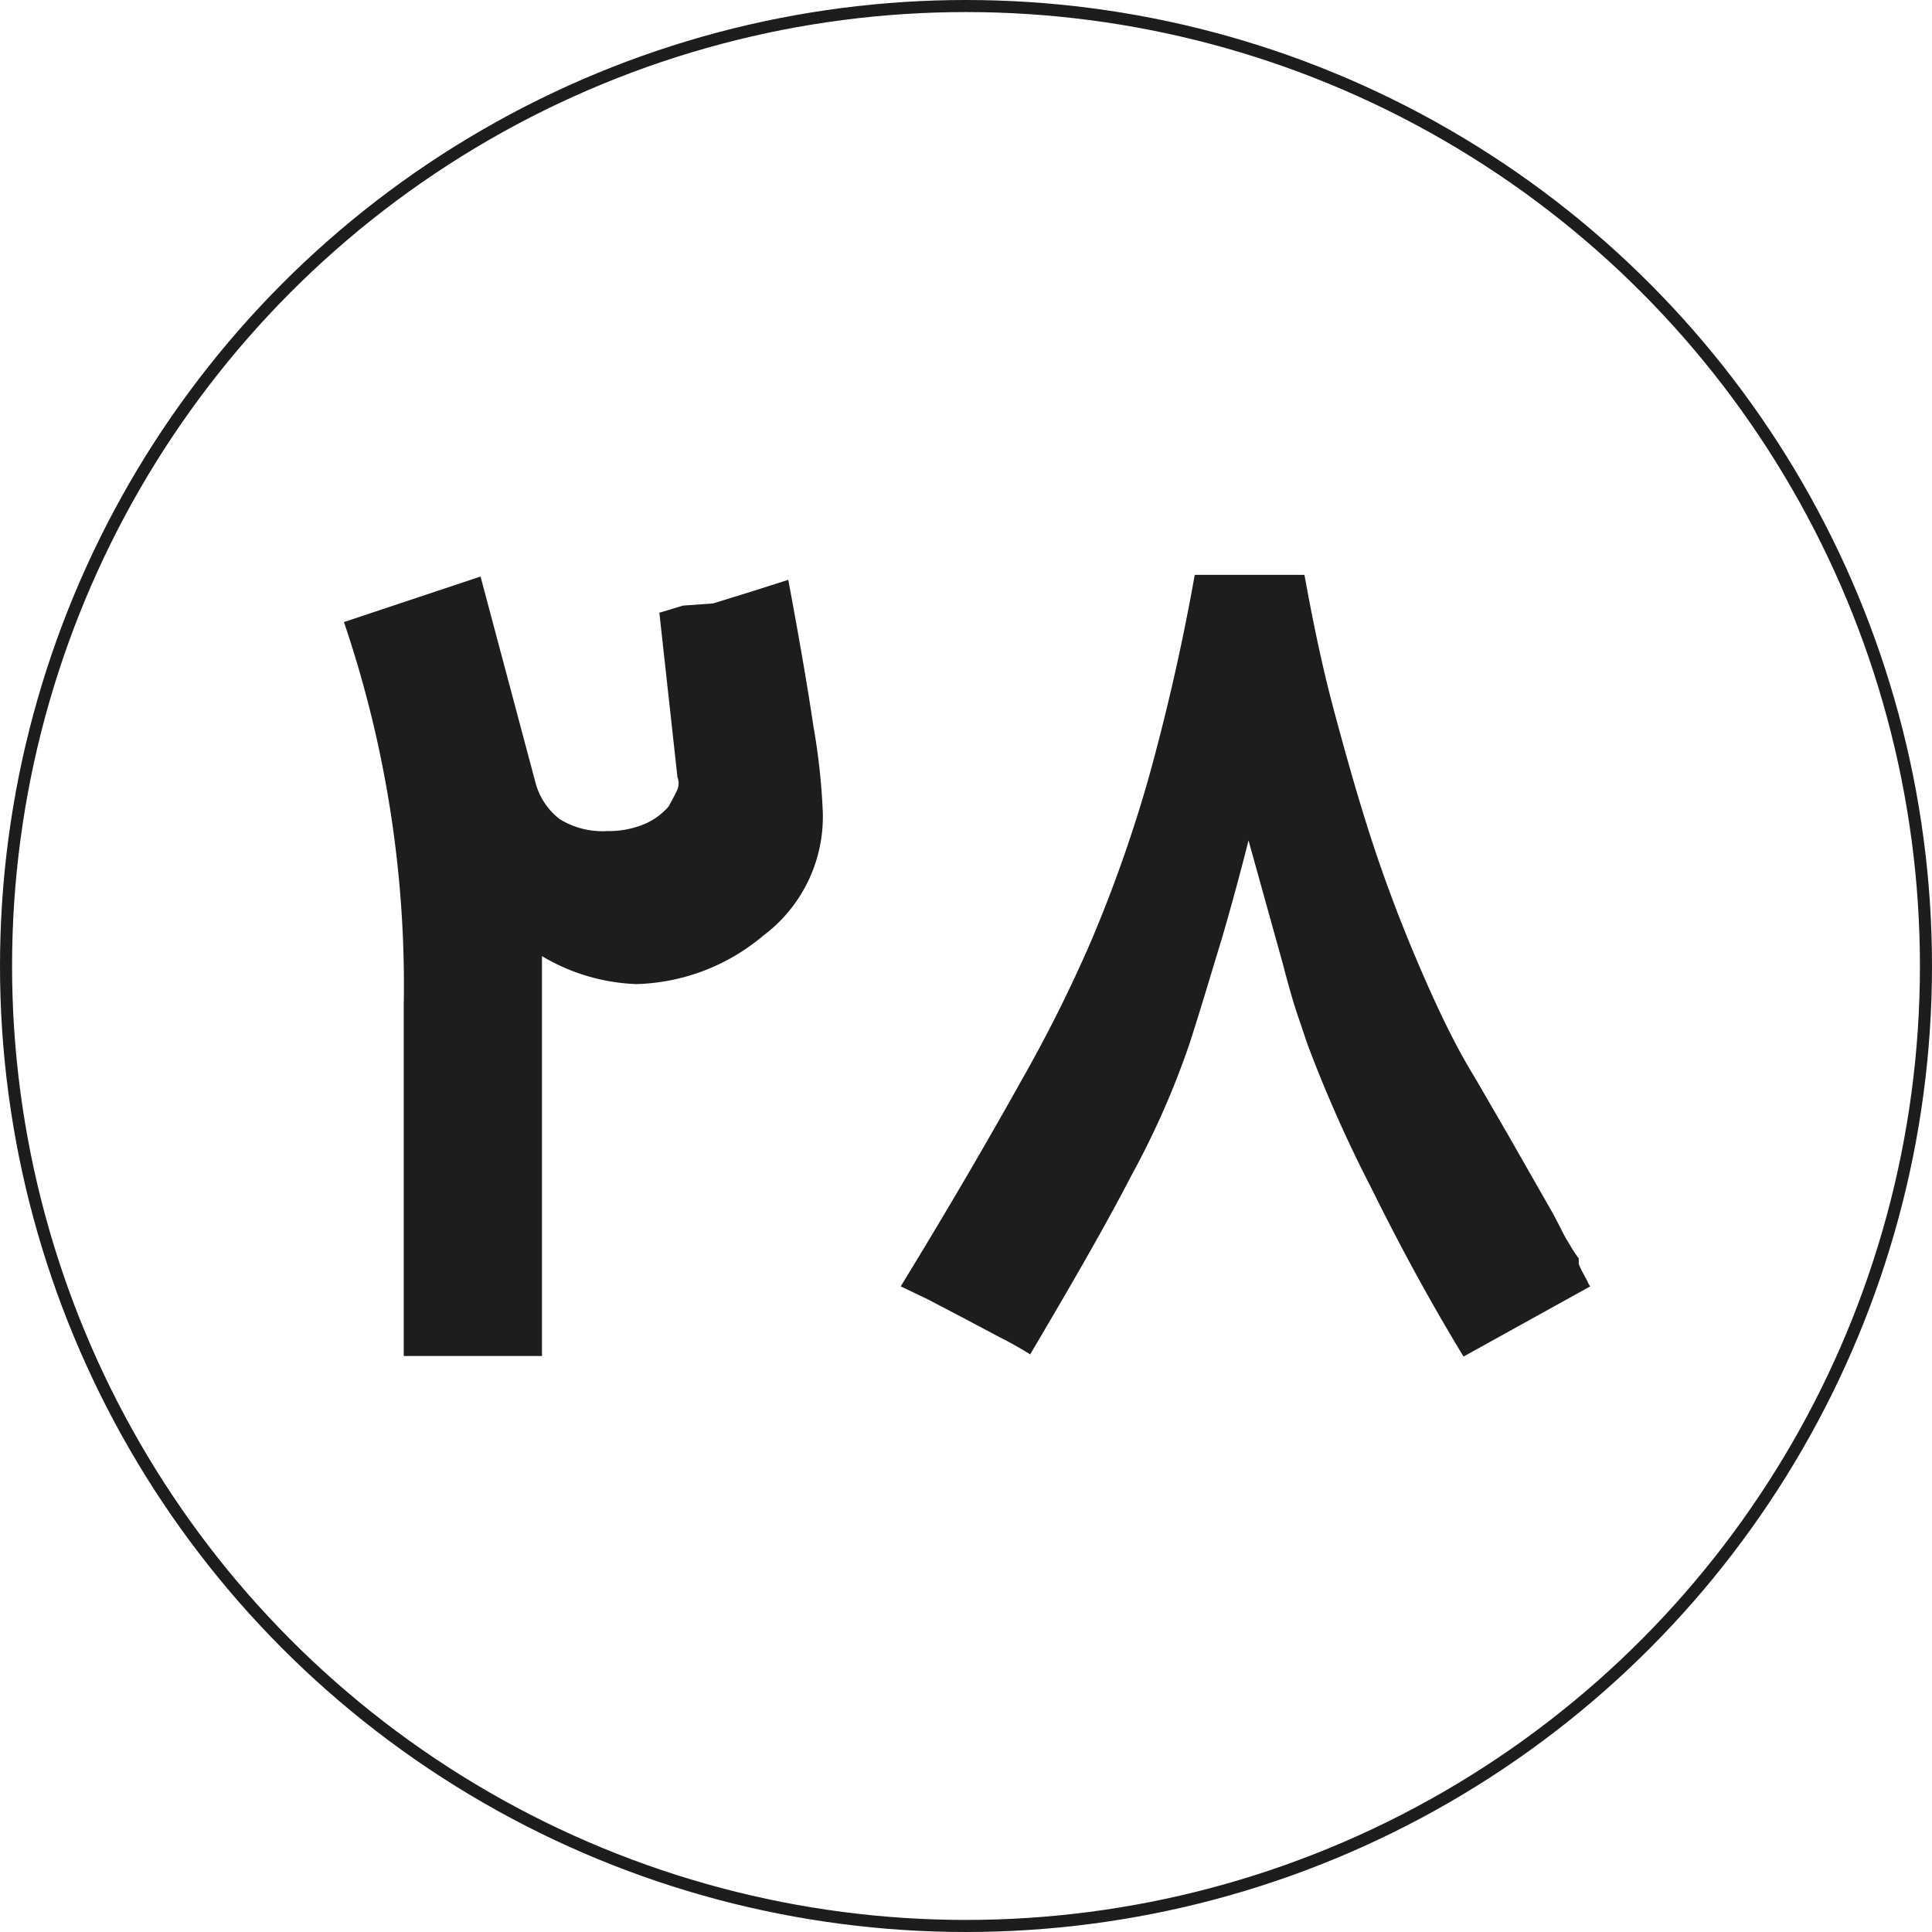
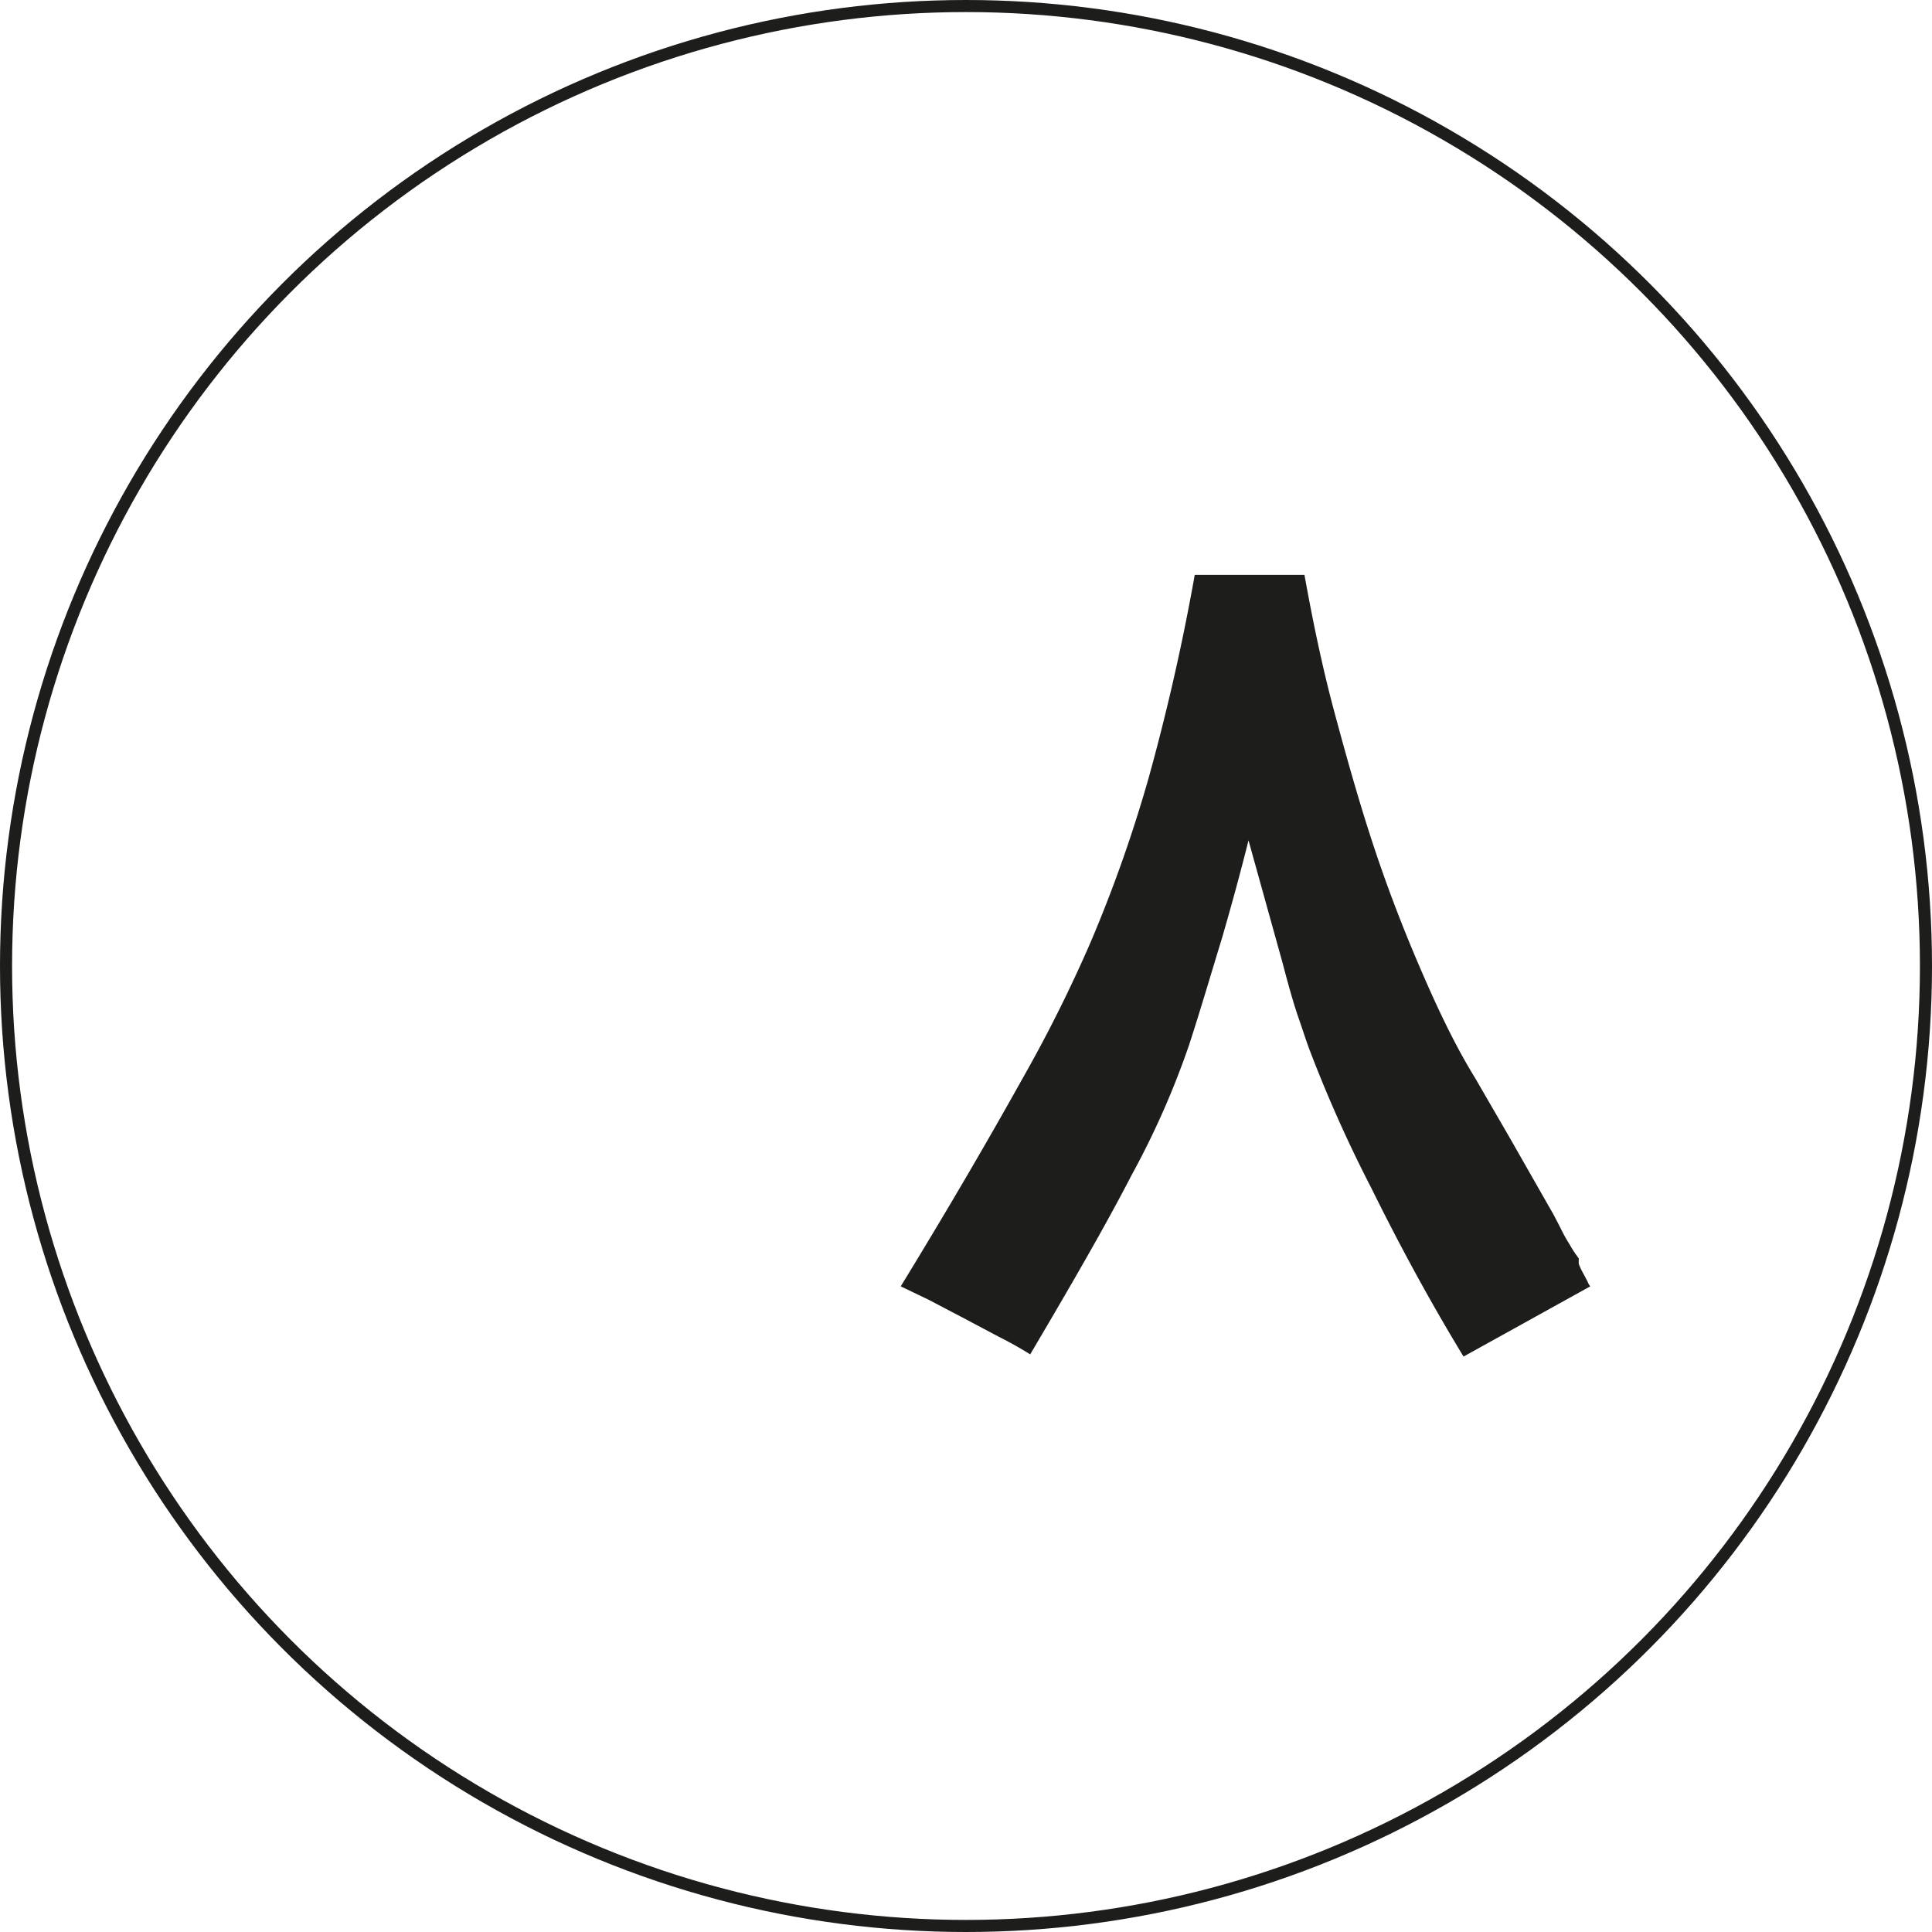
<svg xmlns="http://www.w3.org/2000/svg" viewBox="0 0 35.22 35.22">
  <defs>
    <style>.cls-1{fill:none;stroke:#1d1d1b;stroke-miterlimit:10;stroke-width:0.22px;}.cls-2{fill:#1d1d1b;}</style>
  </defs>
  <g id="Layer_2" data-name="Layer 2">
    <g id="Layer_1-2" data-name="Layer 1">
      <circle class="cls-1" cx="17.61" cy="17.61" r="17.5" />
-       <path class="cls-2" d="M15,14.82a2.71,2.71,0,0,1-1.09,2.24,3.74,3.74,0,0,1-2.31.88,3.61,3.61,0,0,1-1.72-.51v1.34c0,.29,0,.58,0,.87v.89c0,.3,0,.63,0,1s0,.75,0,1.12v2.07H7.36V18.34a20.59,20.59,0,0,0-1.09-7l2.49-.83,1,3.75a1.24,1.24,0,0,0,.44.67,1.47,1.47,0,0,0,.87.22,1.69,1.69,0,0,0,.66-.12,1.21,1.21,0,0,0,.46-.33v0c.06-.11.12-.22.16-.31a.3.3,0,0,0,0-.22l-.33-3,.43-.13L13,11l.68-.21.69-.22c.2,1.07.36,2,.46,2.68A11.67,11.67,0,0,1,15,14.82Z" />
      <path class="cls-2" d="M26.68,24.73C26,23.61,25.46,22.59,25,21.66a24.49,24.49,0,0,1-1.13-2.53c-.05-.13-.11-.32-.2-.58s-.18-.58-.29-1l-.62-2.23q-.21.84-.48,1.77c-.19.62-.38,1.27-.6,1.95a15.19,15.19,0,0,1-1.05,2.38c-.48.93-1.1,2-1.85,3.27-.16-.1-.35-.21-.57-.32l-.66-.35-.63-.33-.5-.24c.9-1.47,1.63-2.73,2.21-3.77a26,26,0,0,0,1.25-2.5,25.35,25.35,0,0,0,1.06-3c.31-1.12.6-2.35.84-3.7h2c.15.83.32,1.66.54,2.48s.45,1.64.71,2.43.55,1.54.86,2.26.63,1.4,1,2l.62,1.07.81,1.42.13.25a2.69,2.69,0,0,0,.16.29,2.33,2.33,0,0,0,.17.26s0,.05,0,.1a1.3,1.3,0,0,0,.08.17l.08.15a.31.31,0,0,0,.05.09Z" />
    </g>
  </g>
</svg>